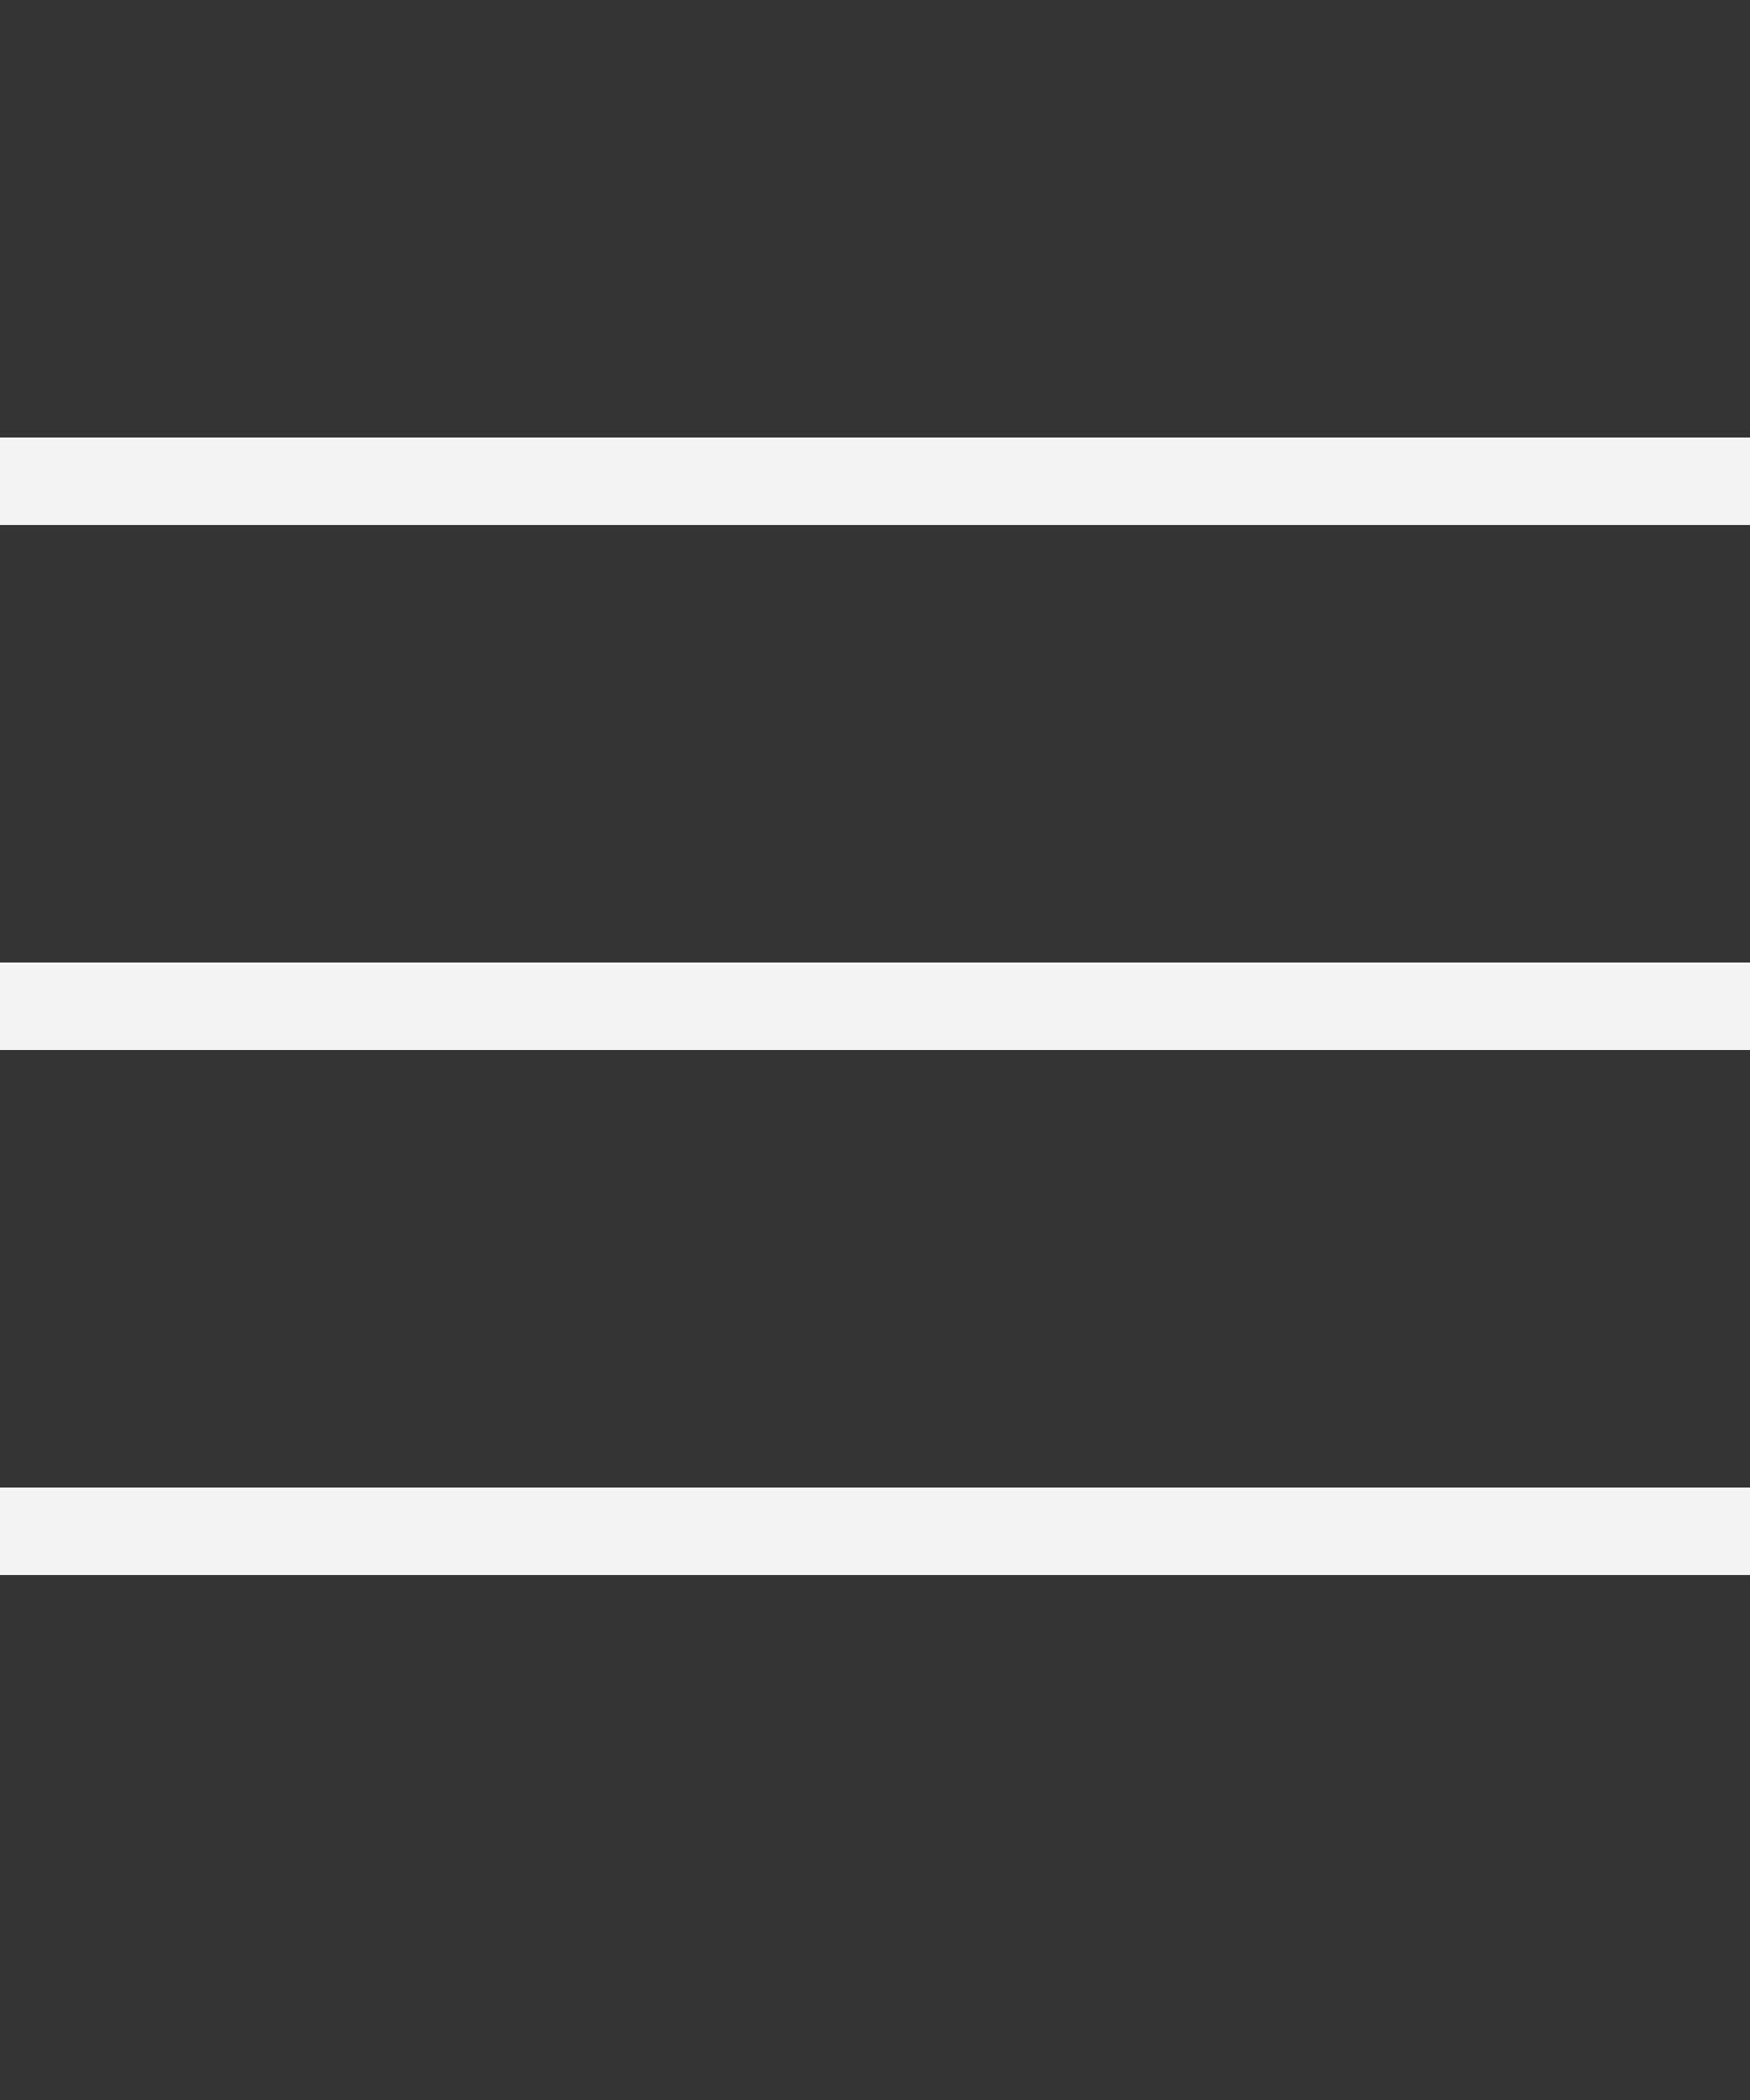
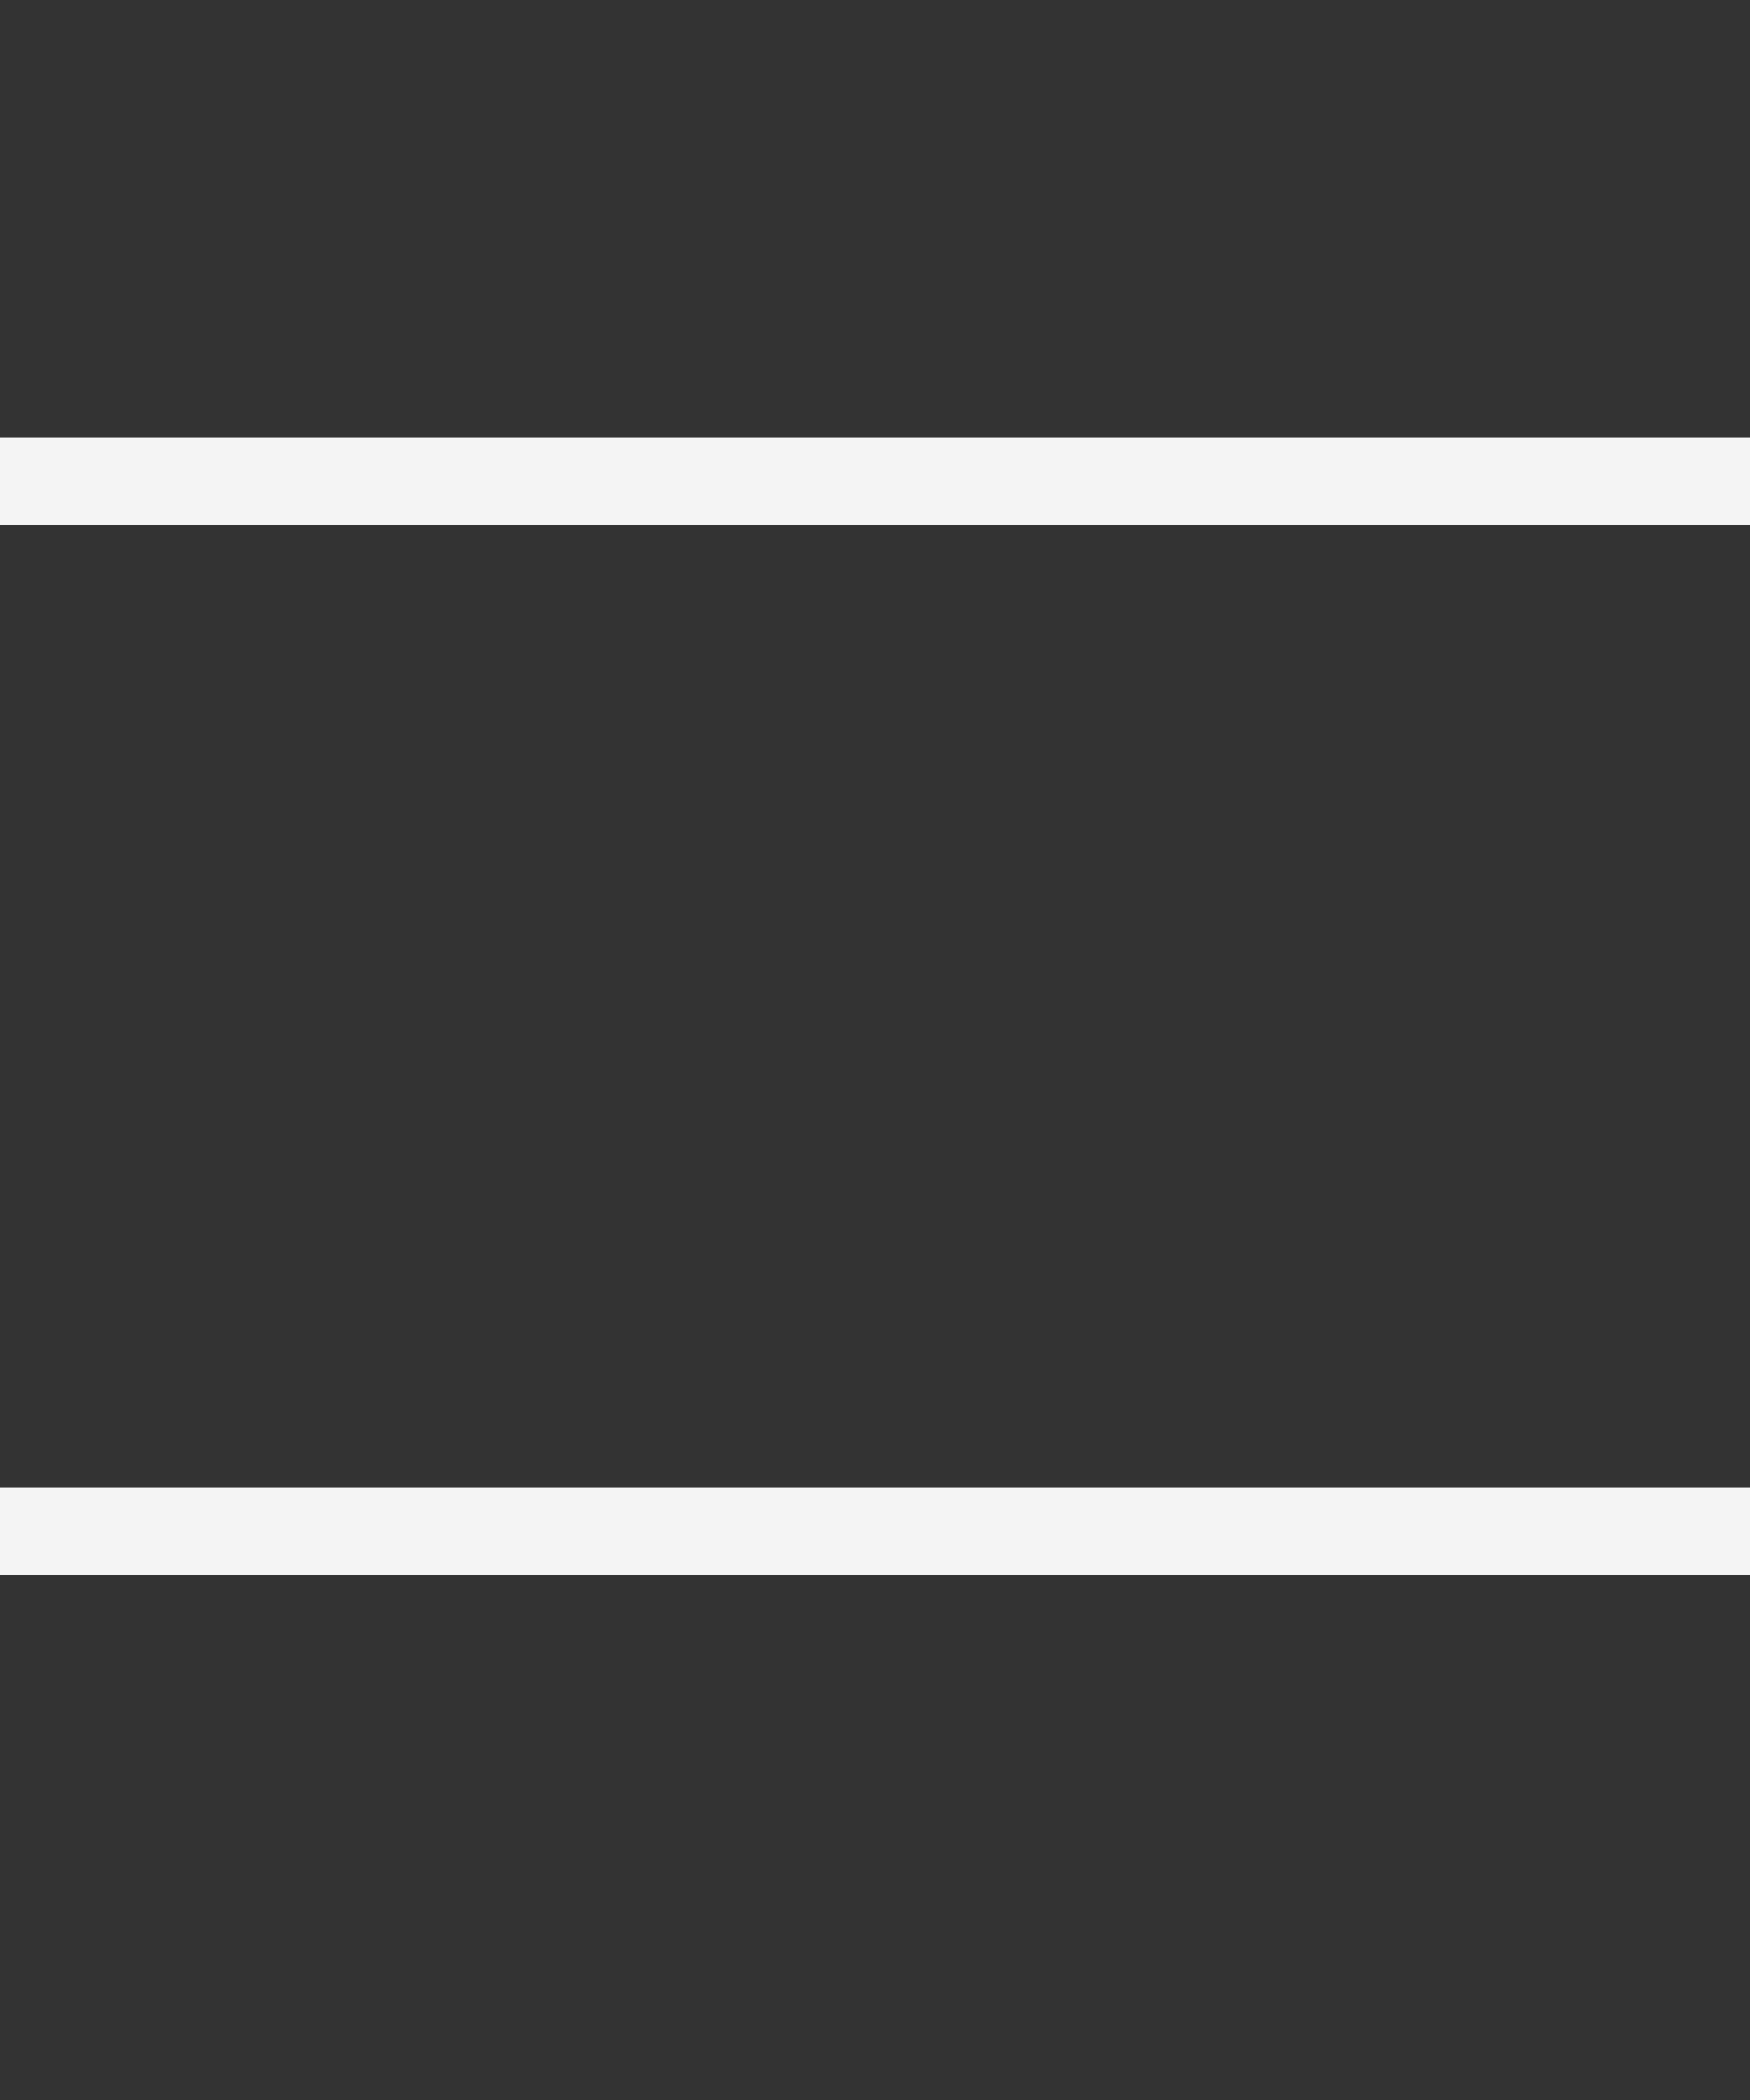
<svg xmlns="http://www.w3.org/2000/svg" width="20" height="24" viewBox="0 0 20 24" fill="none">
  <rect x="0" y="0" width="20" height="24" fill="#333333" stroke="none" />
  <line y1="5.5" x2="20" y2="5.5" stroke="#F4F4F4" />
-   <line y1="11.5" x2="20" y2="11.5" stroke="#F4F4F4" />
  <line y1="17.5" x2="20" y2="17.5" stroke="#F4F4F4" />
</svg>